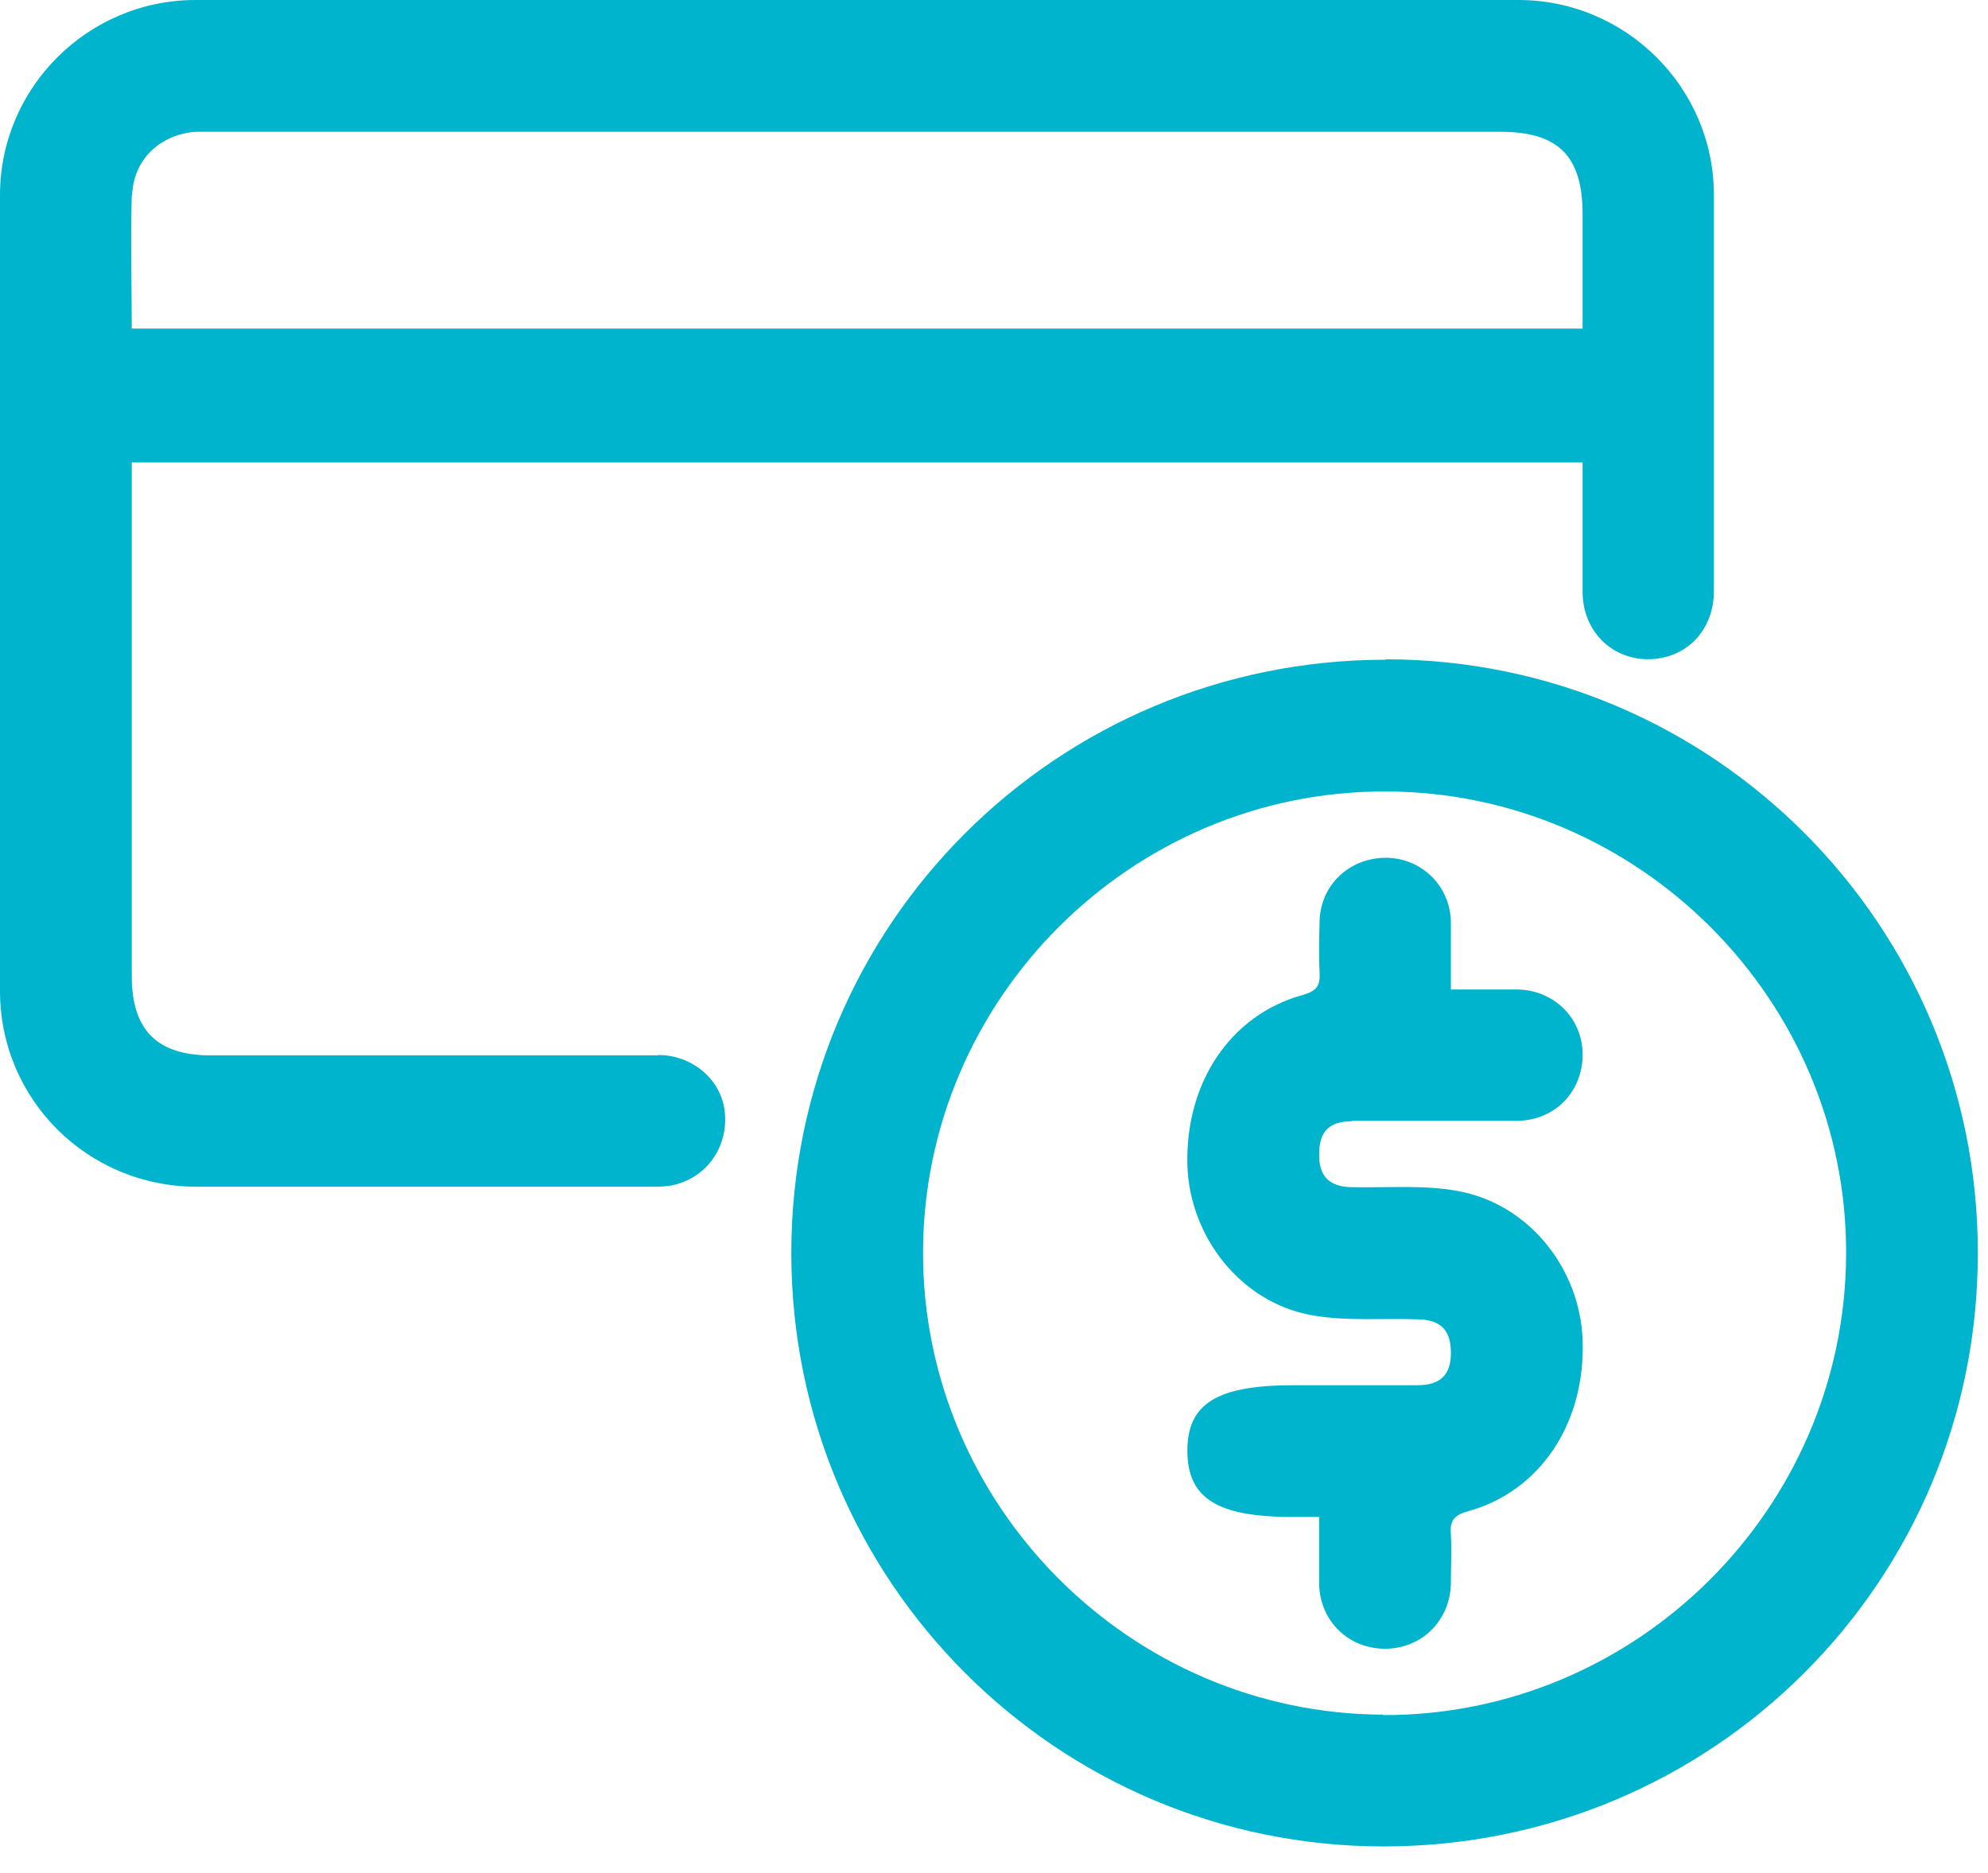
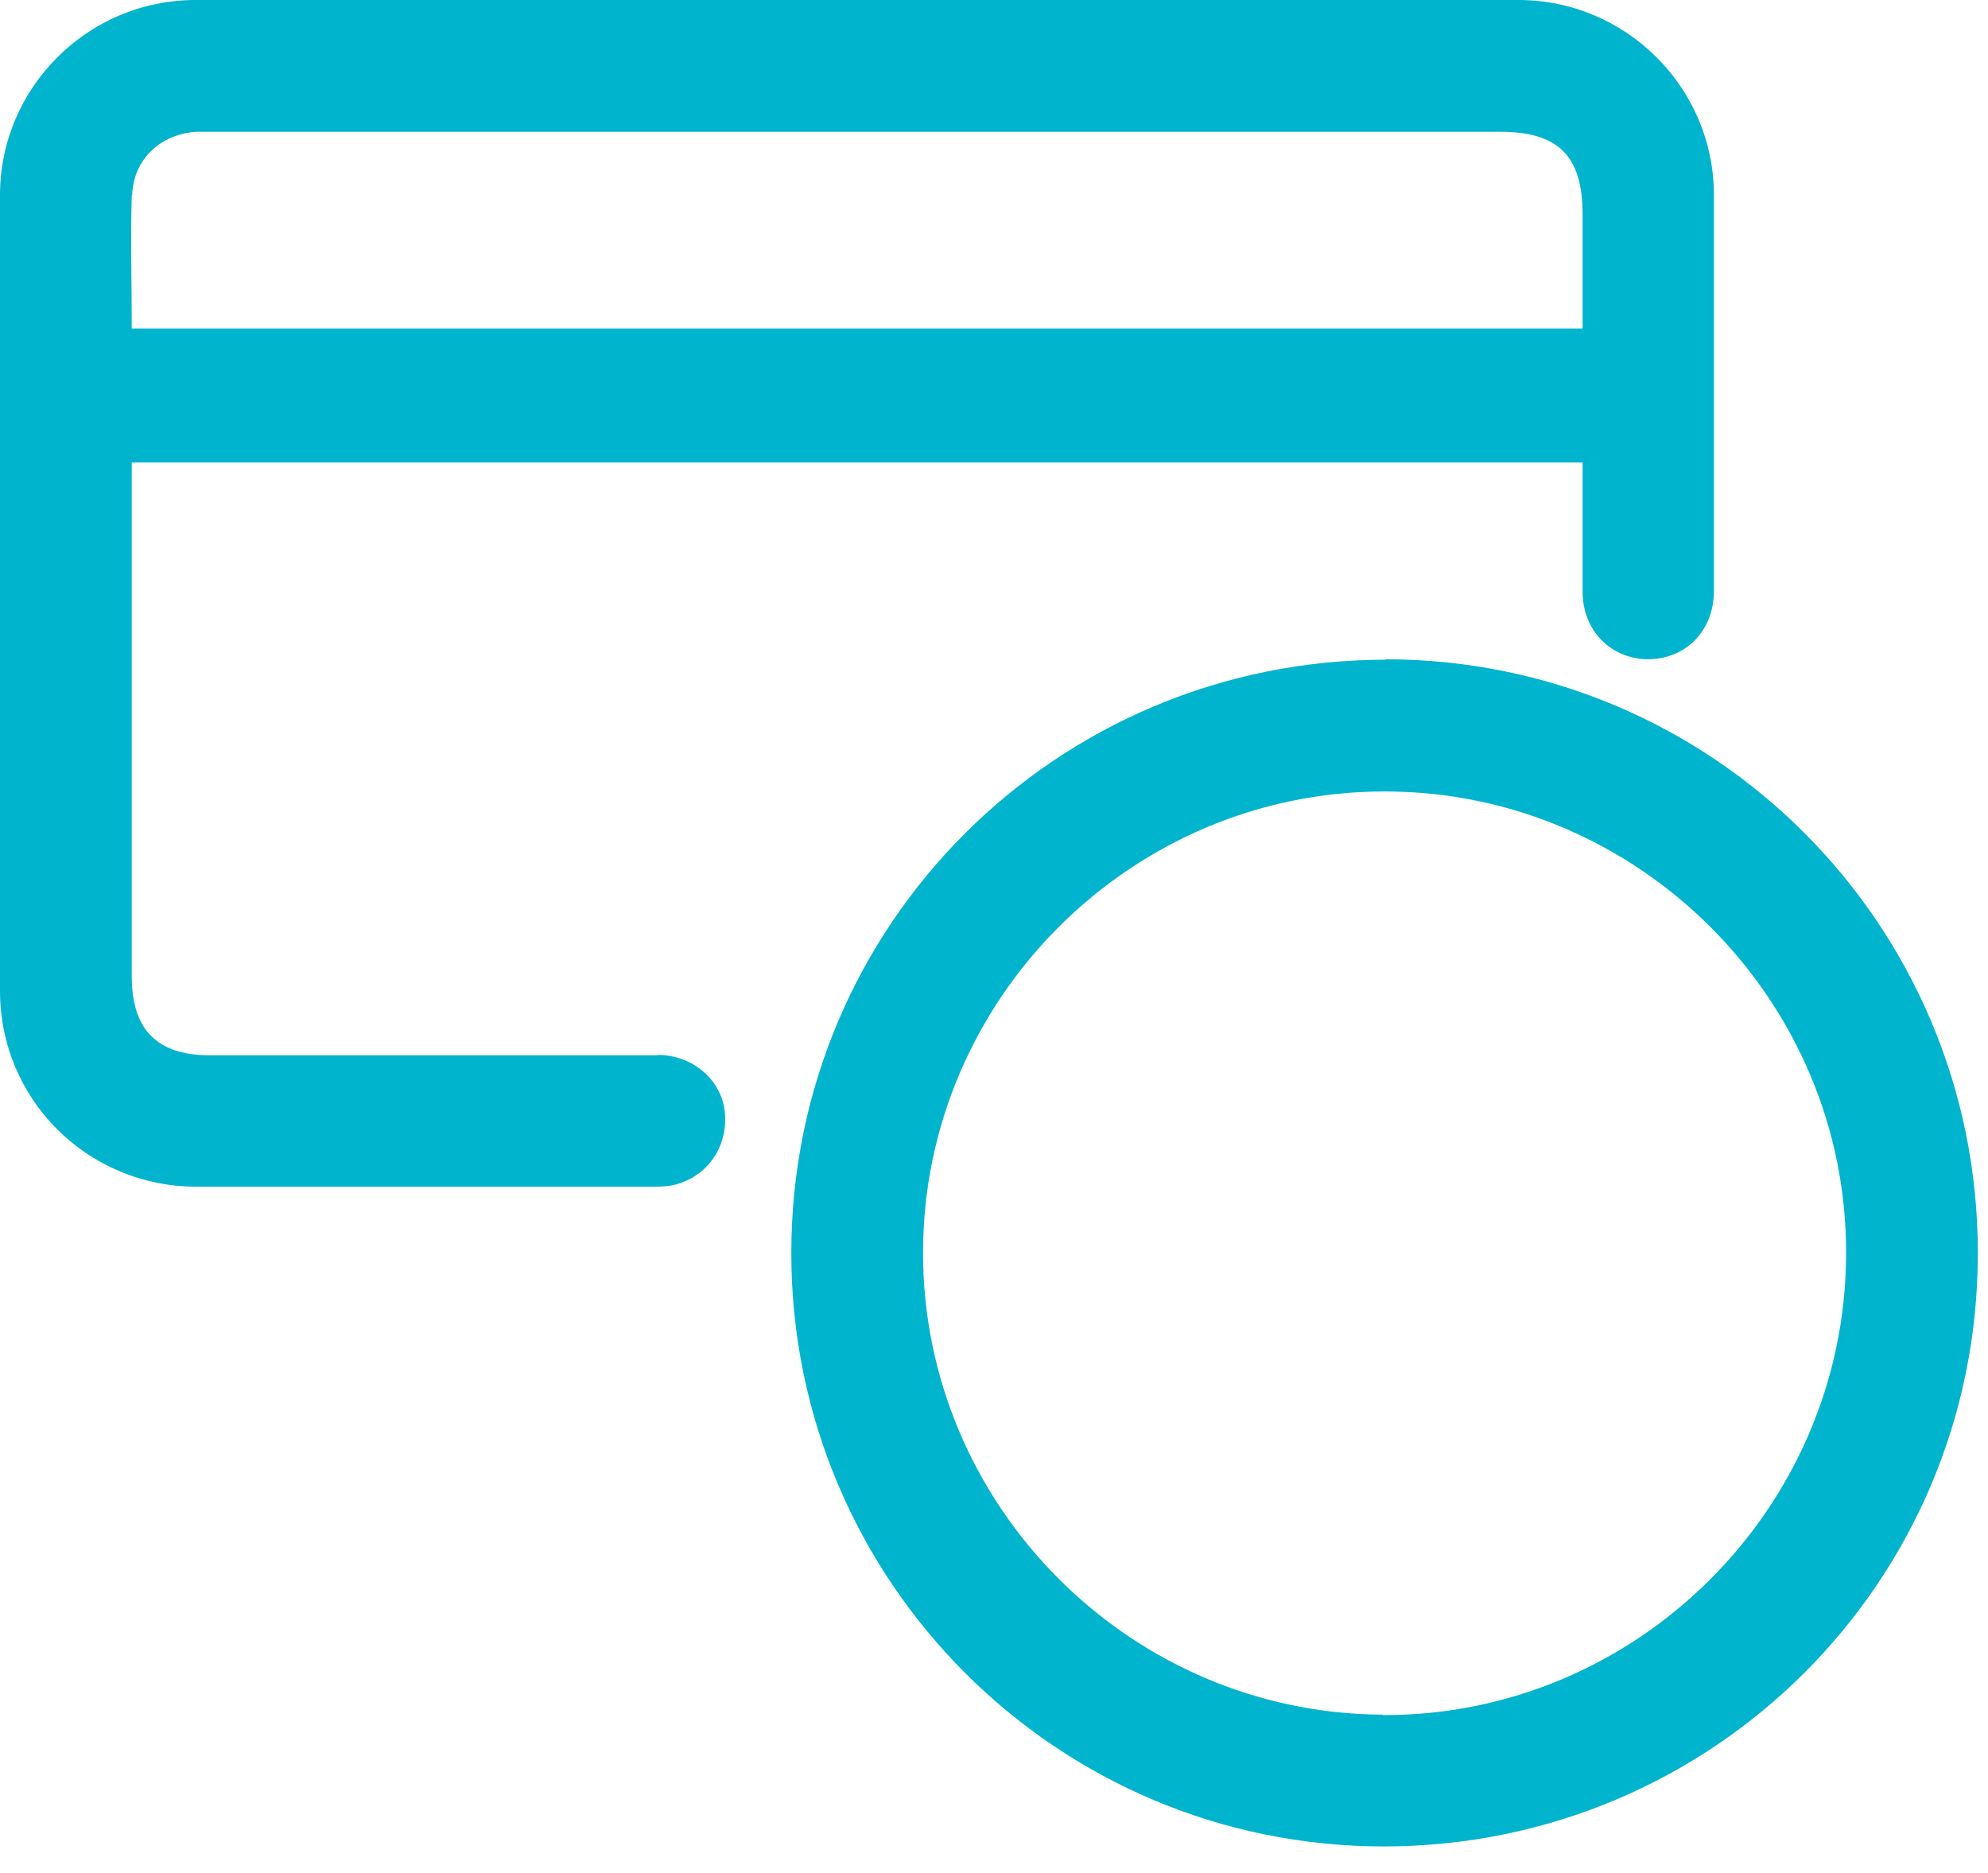
<svg xmlns="http://www.w3.org/2000/svg" width="69" height="65" viewBox="0 0 69 65" fill="none">
  <path d="M22.833 36.624C17.656 36.624 12.493 36.624 7.316 36.624C5.443 36.624 4.573 35.739 4.573 33.866C4.573 28.188 4.573 22.523 4.573 16.845V16.048H54.929C54.929 17.597 54.929 19.057 54.929 20.532C54.929 21.875 55.903 22.863 57.186 22.878C58.514 22.878 59.487 21.889 59.487 20.503C59.487 15.93 59.487 11.343 59.487 6.77C59.487 3.039 56.434 0 52.702 0C37.392 0 22.096 0 6.785 0C3.053 0 0 3.039 0 6.77C0 15.974 0 25.178 0 34.383C0 38.159 3.039 41.182 6.829 41.182C12.125 41.182 17.42 41.182 22.7 41.182C22.981 41.182 23.276 41.168 23.541 41.079C24.648 40.74 25.297 39.678 25.149 38.527C25.002 37.436 24.013 36.61 22.833 36.61V36.624ZM4.587 6.77C4.632 5.531 5.561 4.661 6.8 4.573C7.006 4.573 7.228 4.573 7.449 4.573C22.317 4.573 37.185 4.573 52.068 4.573C54.089 4.573 54.929 5.413 54.929 7.434C54.929 8.747 54.929 10.045 54.929 11.402H4.573C4.573 9.824 4.528 8.304 4.573 6.785L4.587 6.77Z" fill="#00B4CD" />
-   <path d="M48.1 22.894C36.684 22.894 27.465 32.083 27.465 43.485C27.465 54.857 36.669 64.076 48.026 64.076C59.443 64.076 68.662 54.887 68.647 43.47C68.647 32.098 59.458 22.879 48.086 22.879L48.1 22.894ZM48.012 59.503C39.206 59.474 32.023 52.232 32.037 43.455C32.052 34.65 39.28 27.451 48.071 27.466C56.891 27.466 64.134 34.738 64.075 43.559C64.03 52.364 56.788 59.548 47.997 59.518L48.012 59.503Z" fill="#00B4CD" />
-   <path d="M46.906 38.896C48.809 38.896 50.712 38.896 52.629 38.896C53.957 38.896 54.93 37.893 54.93 36.595C54.93 35.341 53.942 34.353 52.658 34.338C51.921 34.338 51.184 34.338 50.358 34.338C50.358 33.483 50.358 32.73 50.358 31.978C50.328 30.739 49.34 29.78 48.115 29.766C46.832 29.766 45.829 30.71 45.8 31.978C45.785 32.568 45.77 33.173 45.8 33.763C45.829 34.22 45.682 34.397 45.21 34.53C42.702 35.223 41.139 37.569 41.212 40.43C41.286 42.923 43.071 45.194 45.505 45.637C46.7 45.858 47.968 45.74 49.207 45.784C49.989 45.799 50.343 46.138 50.358 46.905C50.372 47.702 50.004 48.071 49.192 48.071C47.761 48.071 46.331 48.071 44.9 48.071C42.245 48.071 41.212 48.705 41.212 50.342C41.212 51.994 42.245 52.643 44.87 52.643C45.166 52.643 45.461 52.643 45.785 52.643C45.785 53.499 45.785 54.236 45.785 54.974C45.815 56.257 46.803 57.216 48.071 57.216C49.34 57.216 50.328 56.242 50.358 54.959C50.358 54.384 50.387 53.808 50.358 53.248C50.313 52.746 50.49 52.569 50.977 52.437C53.47 51.743 55.033 49.368 54.93 46.507C54.842 44.014 53.057 41.772 50.593 41.33C49.384 41.108 48.13 41.227 46.891 41.197C46.139 41.182 45.77 40.813 45.785 40.047C45.785 39.265 46.139 38.911 46.921 38.911L46.906 38.896Z" fill="#00B4CD" />
+   <path d="M48.1 22.894C36.684 22.894 27.465 32.083 27.465 43.485C27.465 54.857 36.669 64.076 48.026 64.076C59.443 64.076 68.662 54.887 68.647 43.47C68.647 32.098 59.458 22.879 48.086 22.879L48.1 22.894ZM48.012 59.503C39.206 59.474 32.023 52.232 32.037 43.455C32.052 34.65 39.28 27.451 48.071 27.466C56.891 27.466 64.134 34.738 64.075 43.559C64.03 52.364 56.788 59.548 47.997 59.518L48.012 59.503" fill="#00B4CD" />
</svg>